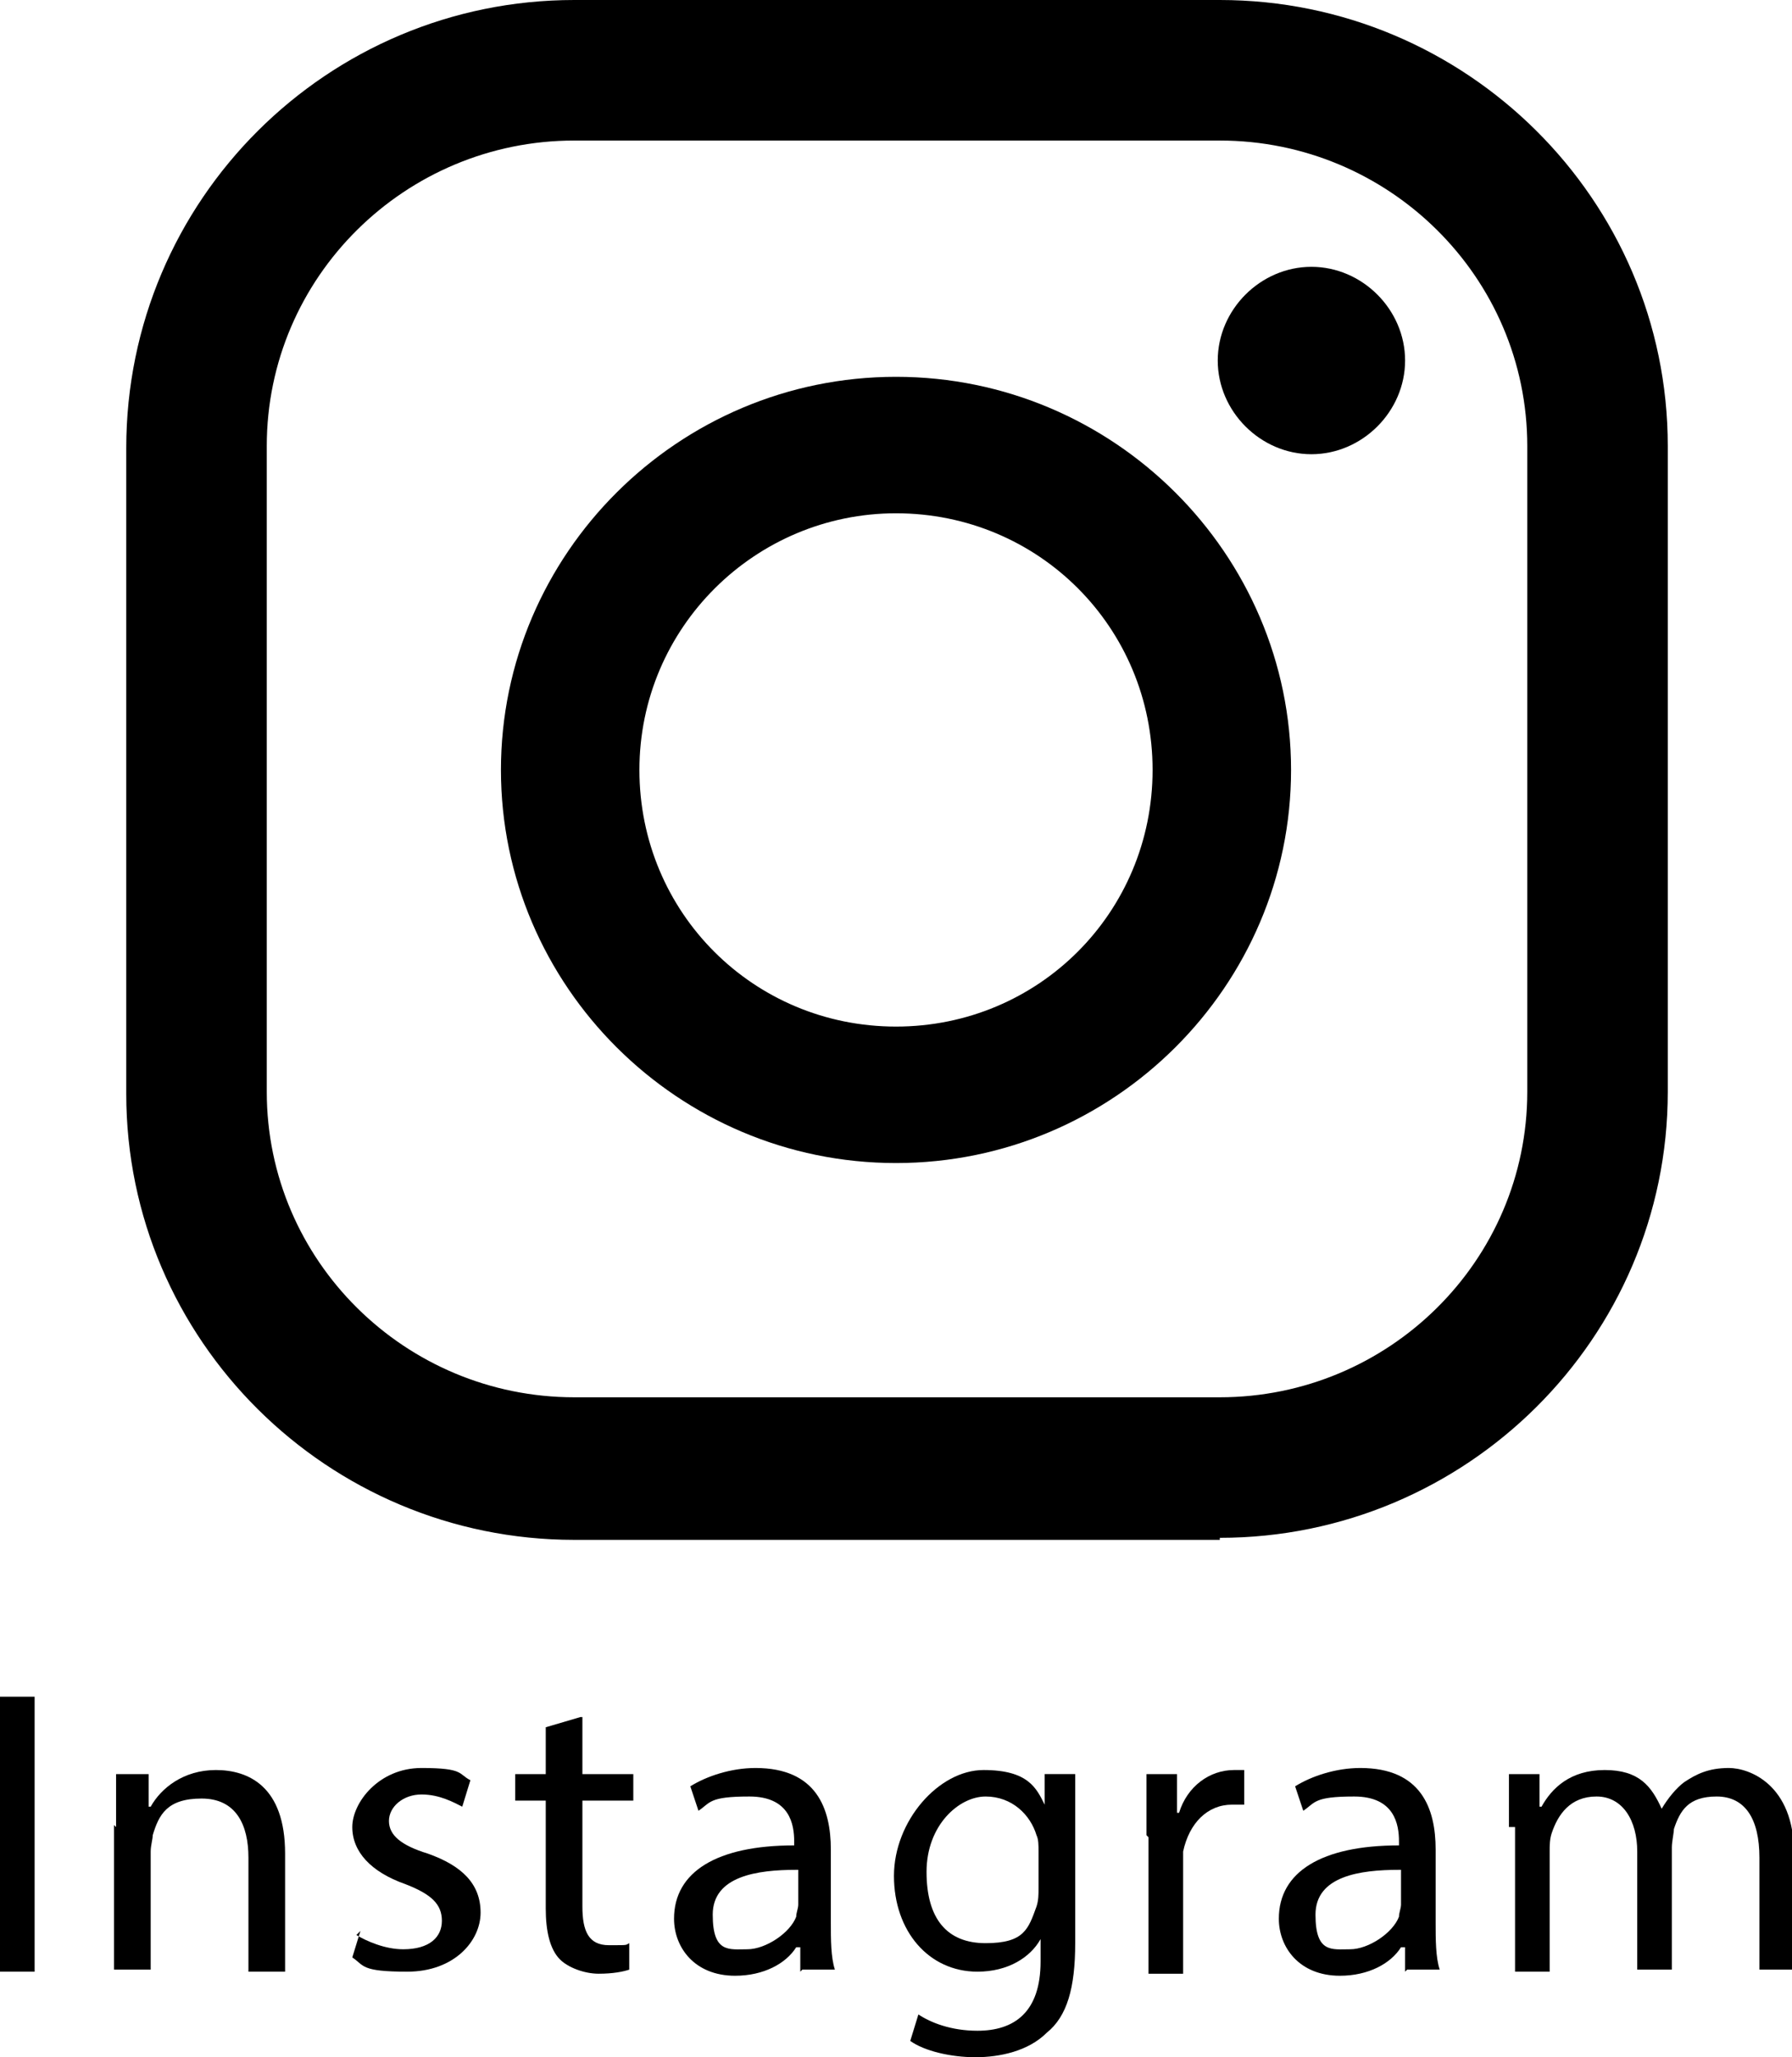
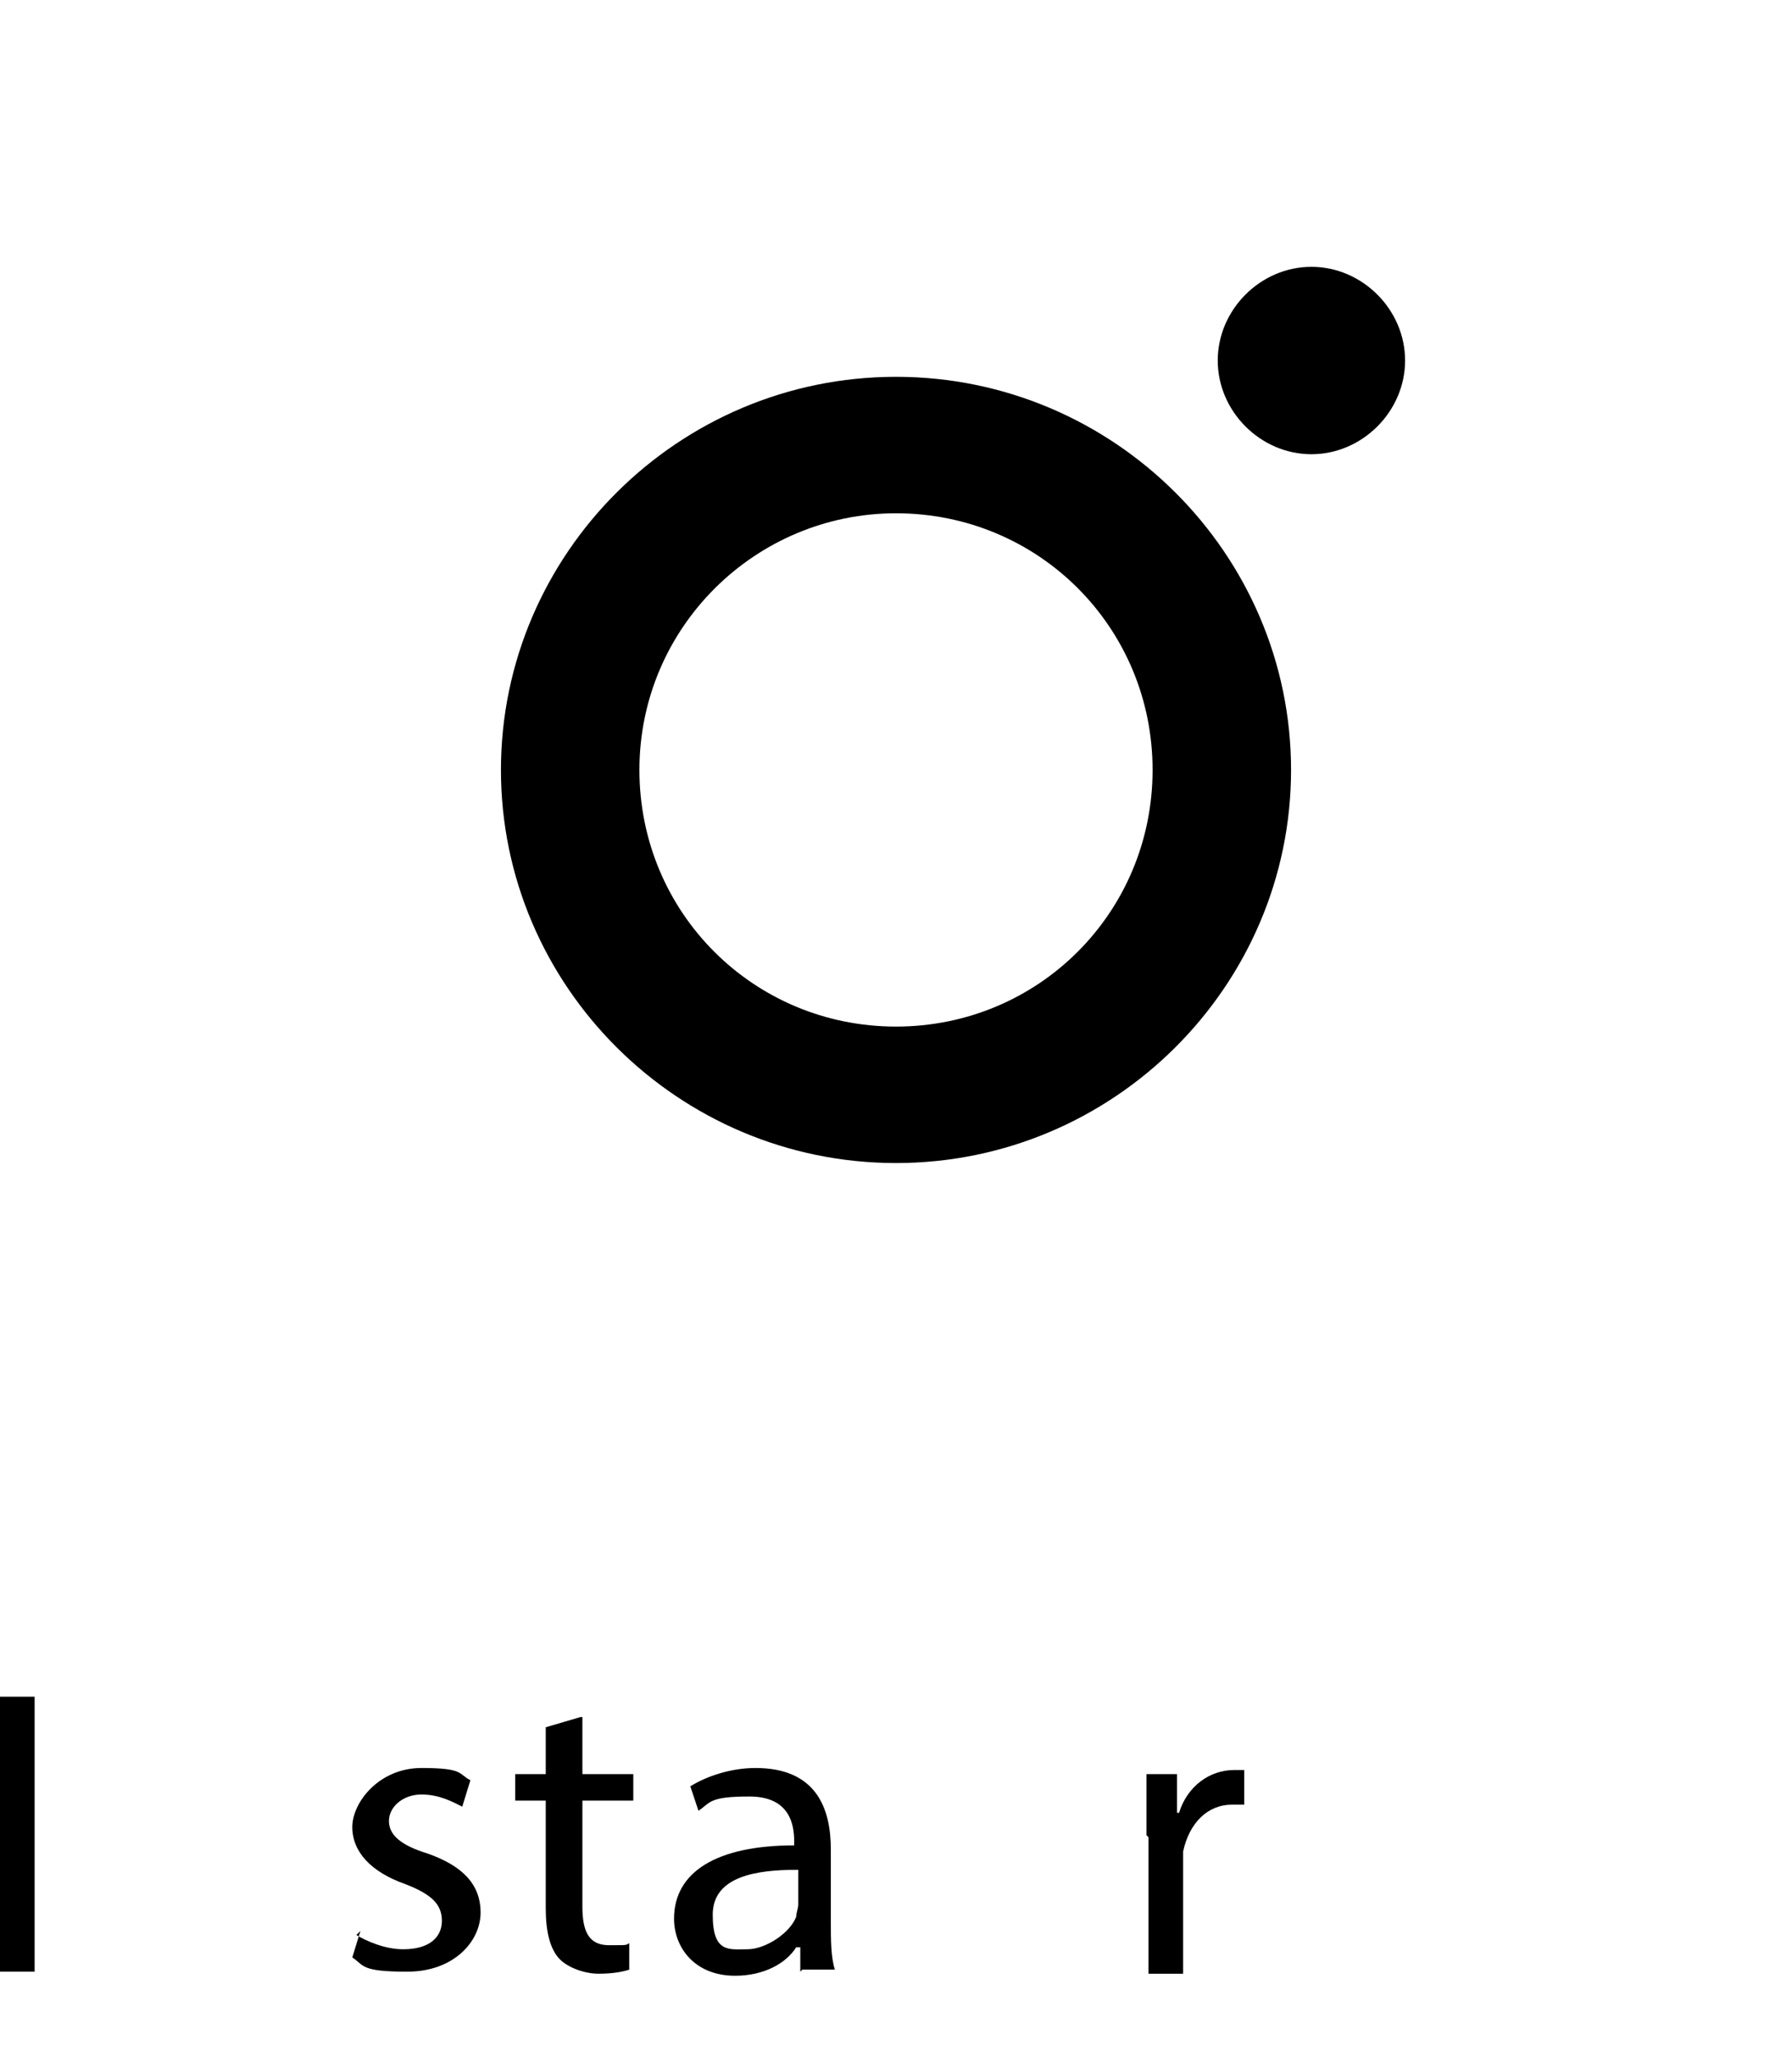
<svg xmlns="http://www.w3.org/2000/svg" version="1.1" viewBox="0 0 88 101">
  <g>
    <g id="content">
      <g>
        <g>
          <path d="M1.7,83.3v13.5H0v-13.5h1.7Z" />
-           <path d="M5.7,89.7c0-1,0-1.8,0-2.6h1.6v1.6h.1c.5-.9,1.6-1.8,3.2-1.8s3.4.8,3.4,4.1v5.8h-1.8v-5.6c0-1.6-.6-2.9-2.3-2.9s-2.1.8-2.4,1.8c0,.2-.1.5-.1.8v5.8h-1.8v-7.1Z" />
          <path d="M17.5,95c.5.3,1.4.7,2.3.7,1.3,0,1.9-.6,1.9-1.4s-.5-1.3-1.8-1.8c-1.7-.6-2.6-1.6-2.6-2.8s1.3-2.9,3.4-2.9,1.8.3,2.4.6l-.4,1.3c-.4-.2-1.1-.6-2-.6s-1.6.6-1.6,1.3.6,1.2,1.9,1.6c1.7.6,2.6,1.5,2.6,2.9s-1.3,2.9-3.6,2.9-2.1-.3-2.7-.7l.4-1.3Z" />
          <path d="M28.6,84.3v2.8h2.5v1.3h-2.5v5.2c0,1.2.3,1.9,1.3,1.9s.8,0,1-.1v1.3c-.3.1-.8.2-1.5.2s-1.5-.3-1.9-.7c-.5-.5-.7-1.4-.7-2.5v-5.3h-1.5v-1.3h1.5v-2.3l1.7-.5Z" />
          <path d="M39.3,96.8v-1.2h-.2c-.5.8-1.6,1.4-3,1.4-2,0-3-1.4-3-2.8,0-2.3,2.1-3.6,5.9-3.6v-.2c0-.8-.2-2.2-2.2-2.2s-1.9.3-2.5.7l-.4-1.2c.8-.5,2-.9,3.2-.9,3,0,3.7,2,3.7,4v3.6c0,.8,0,1.7.2,2.3h-1.6ZM39.1,91.8c-1.9,0-4.1.3-4.1,2.2s.8,1.7,1.7,1.7,2.1-.8,2.4-1.6c0-.2.1-.4.1-.6v-1.7Z" />
-           <path d="M52.8,87.1c0,.7,0,1.5,0,2.7v5.6c0,2.2-.4,3.6-1.4,4.4-.9.9-2.3,1.2-3.5,1.2s-2.5-.3-3.2-.8l.4-1.3c.6.4,1.6.8,2.9.8,1.8,0,3.1-.9,3.1-3.4v-1.1h0c-.5.9-1.6,1.6-3.1,1.6-2.4,0-4.1-2-4.1-4.7s2.2-5.2,4.4-5.2,2.6.9,3,1.7h0v-1.5h1.6ZM51,90.9c0-.3,0-.6-.1-.8-.3-1-1.2-1.9-2.5-1.9s-2.9,1.4-2.9,3.7,1,3.5,2.9,3.5,2.1-.7,2.5-1.8c.1-.3.1-.6.1-.9v-1.7Z" />
          <path d="M56.3,90.1c0-1.1,0-2.1,0-3h1.5v1.9h.1c.4-1.3,1.5-2.1,2.7-2.1s.3,0,.5,0v1.7c-.2,0-.4,0-.6,0-1.2,0-2.1.9-2.4,2.3,0,.2,0,.5,0,.8v5.2h-1.7v-6.7Z" />
-           <path d="M69,96.8v-1.2h-.2c-.5.8-1.6,1.4-3,1.4-2,0-3-1.4-3-2.8,0-2.3,2.1-3.6,5.9-3.6v-.2c0-.8-.2-2.2-2.2-2.2s-1.9.3-2.5.7l-.4-1.2c.8-.5,2-.9,3.2-.9,3,0,3.7,2,3.7,4v3.6c0,.8,0,1.7.2,2.3h-1.6ZM68.7,91.8c-1.9,0-4.1.3-4.1,2.2s.8,1.7,1.7,1.7,2.1-.8,2.4-1.6c0-.2.1-.4.1-.6v-1.7Z" />
-           <path d="M74.1,89.7c0-1,0-1.8,0-2.6h1.5v1.6h.1c.5-.9,1.4-1.8,3.1-1.8s2.3.8,2.8,1.9h0c.3-.5.7-1,1.1-1.3.6-.4,1.2-.7,2.2-.7s3.2.8,3.2,4.2v5.7h-1.7v-5.5c0-1.9-.7-3-2.1-3s-1.8.7-2.1,1.6c0,.2-.1.6-.1.9v6h-1.7v-5.8c0-1.5-.7-2.7-2-2.7s-1.9.9-2.2,1.8c-.1.3-.1.6-.1.9v5.9h-1.7v-7.1Z" />
        </g>
        <g>
-           <path d="M59.9,75.6h-31.7c-12.1,0-22-9.8-22-21.9v-31.7C6.2,9.8,16.1,0,28.2,0h31.7c12.1,0,22,9.8,22,21.9v31.7c0,12.1-9.9,21.9-22,21.9ZM28.2,6.9c-8.3,0-15.1,6.7-15.1,15v31.7c0,8.3,6.8,15,15.1,15h31.7c8.3,0,15.1-6.7,15.1-15v-31.7c0-8.3-6.8-15-15.1-15h-31.7Z" />
          <path d="M44,57.1c-10.7,0-19.4-8.7-19.4-19.3s8.7-19.3,19.4-19.3,19.4,8.7,19.4,19.3-8.7,19.3-19.4,19.3ZM44,25.2c-6.9,0-12.6,5.6-12.6,12.6s5.6,12.6,12.6,12.6,12.6-5.6,12.6-12.6-5.6-12.6-12.6-12.6Z" />
          <path d="M69,17.7c0,2.5-2.1,4.6-4.6,4.6s-4.6-2.1-4.6-4.6,2.1-4.6,4.6-4.6,4.6,2.1,4.6,4.6Z" />
        </g>
      </g>
    </g>
  </g>
</svg>